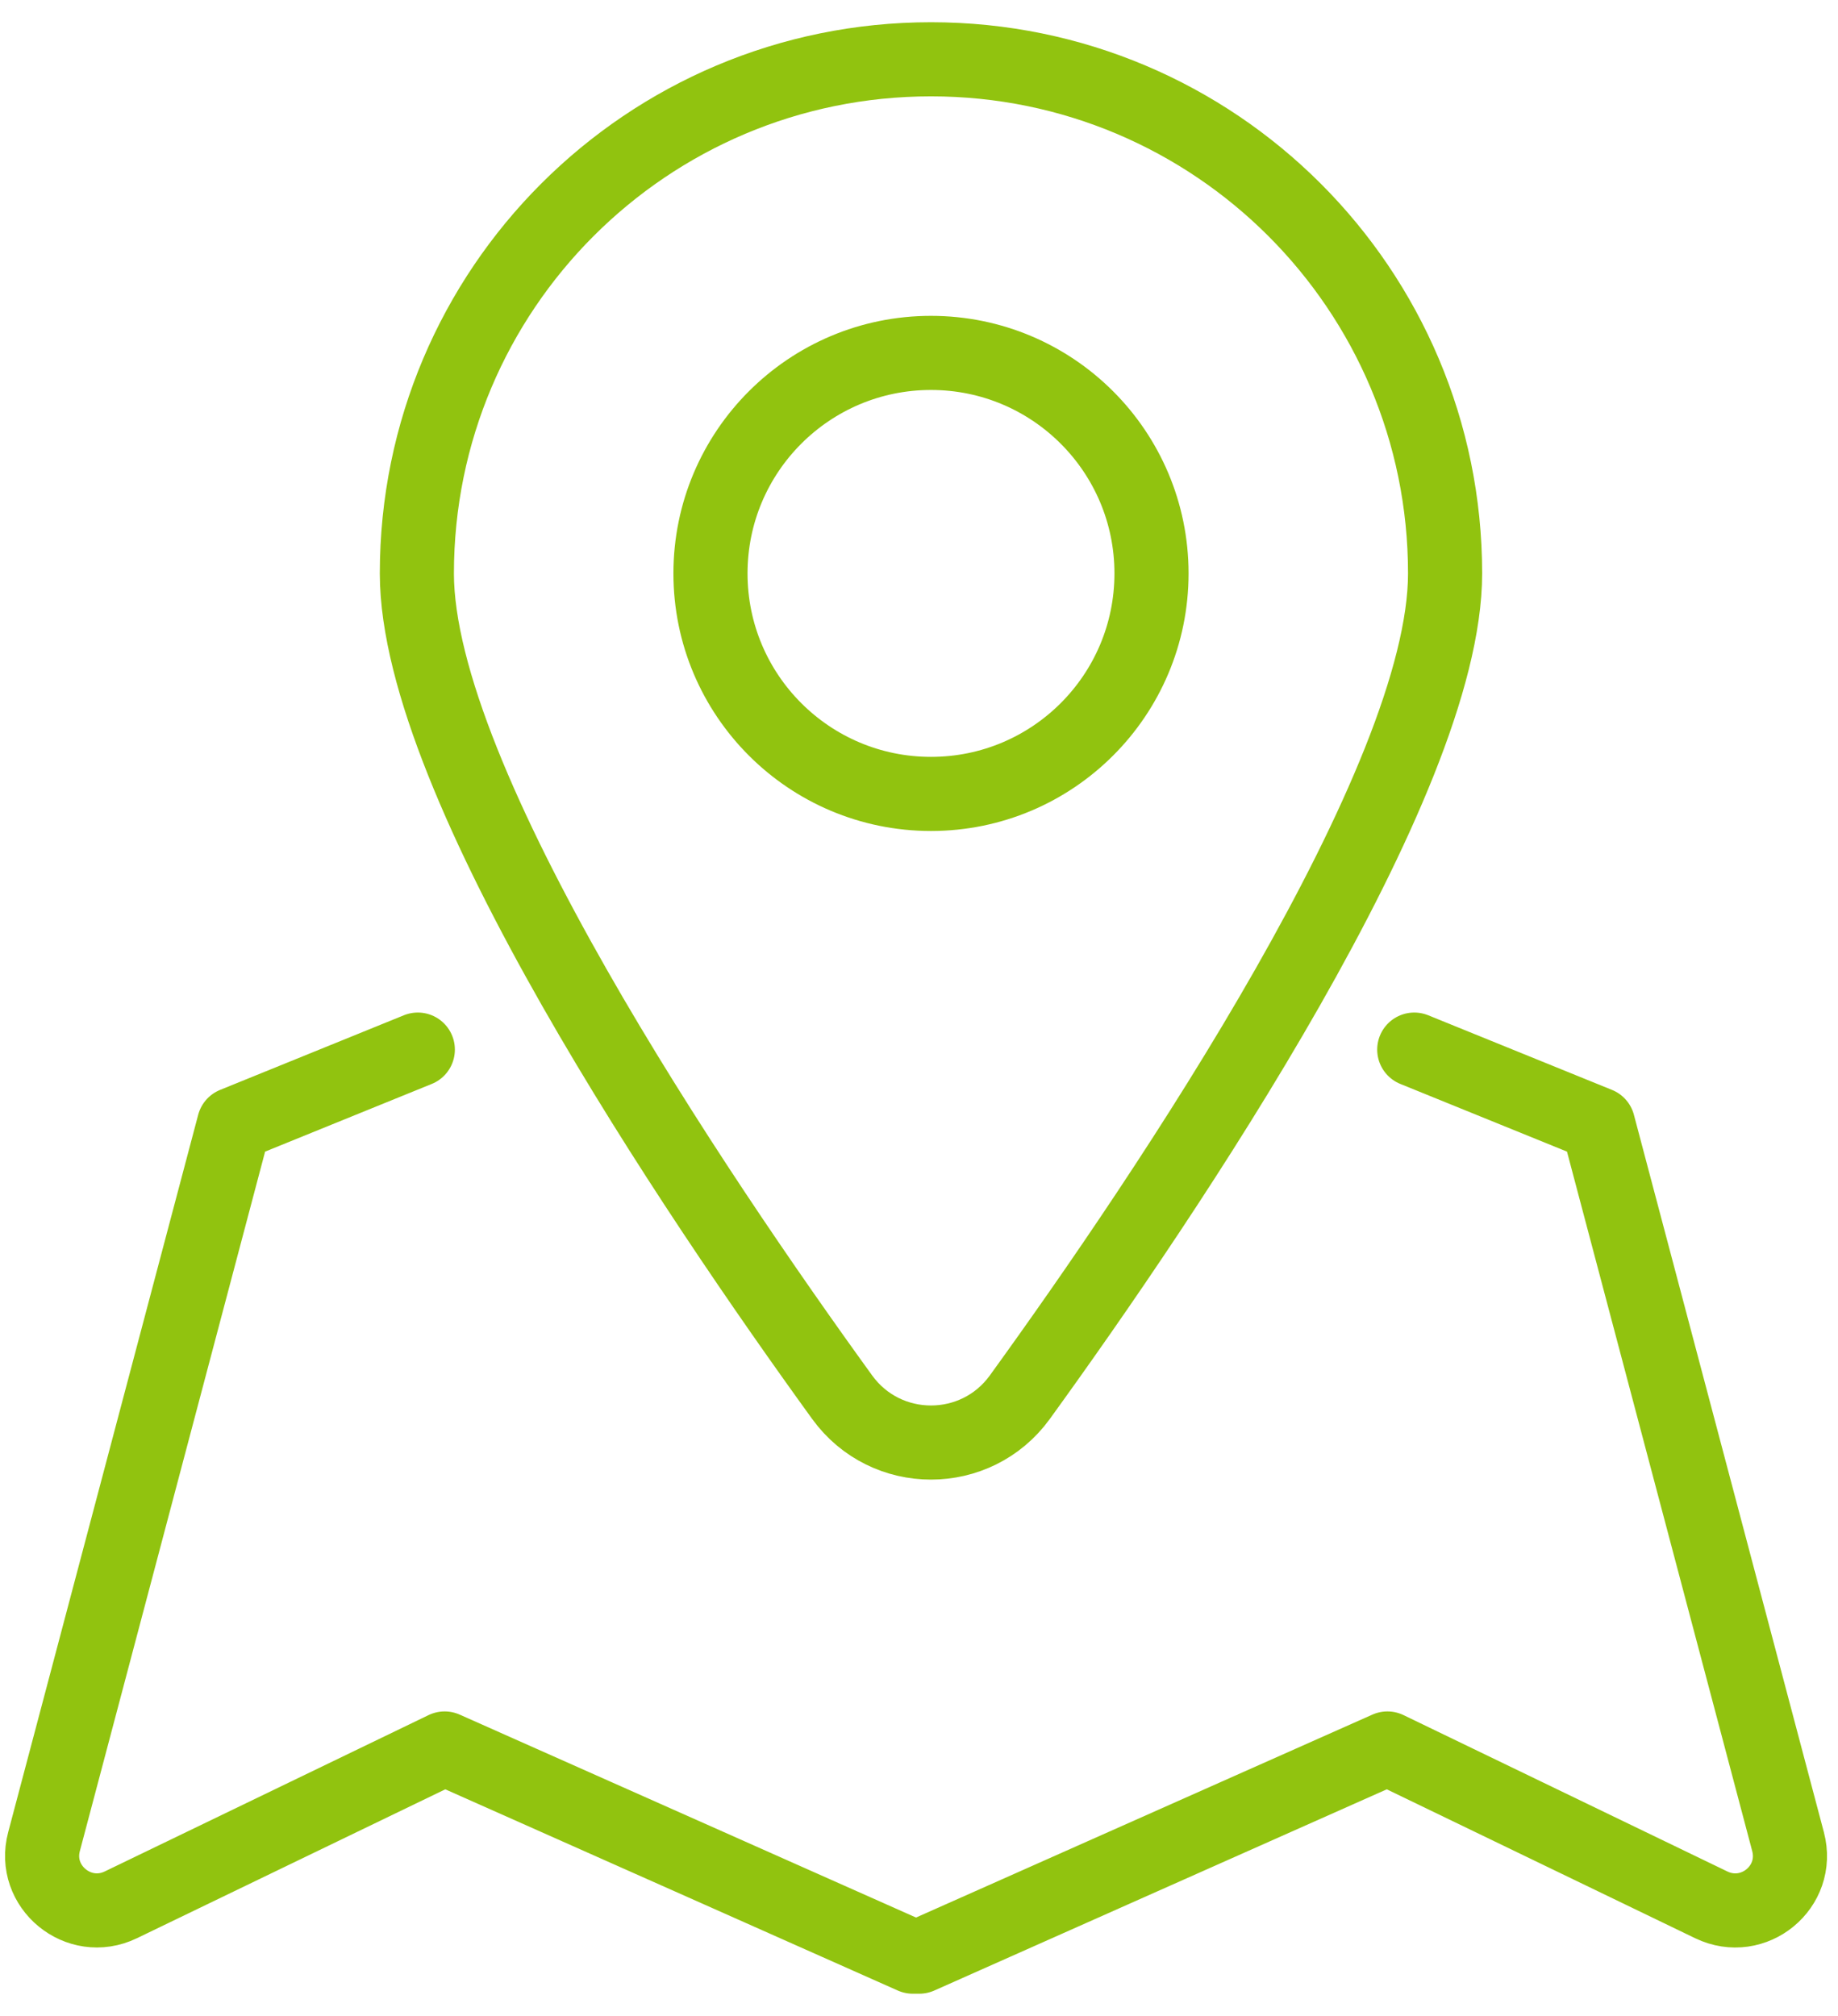
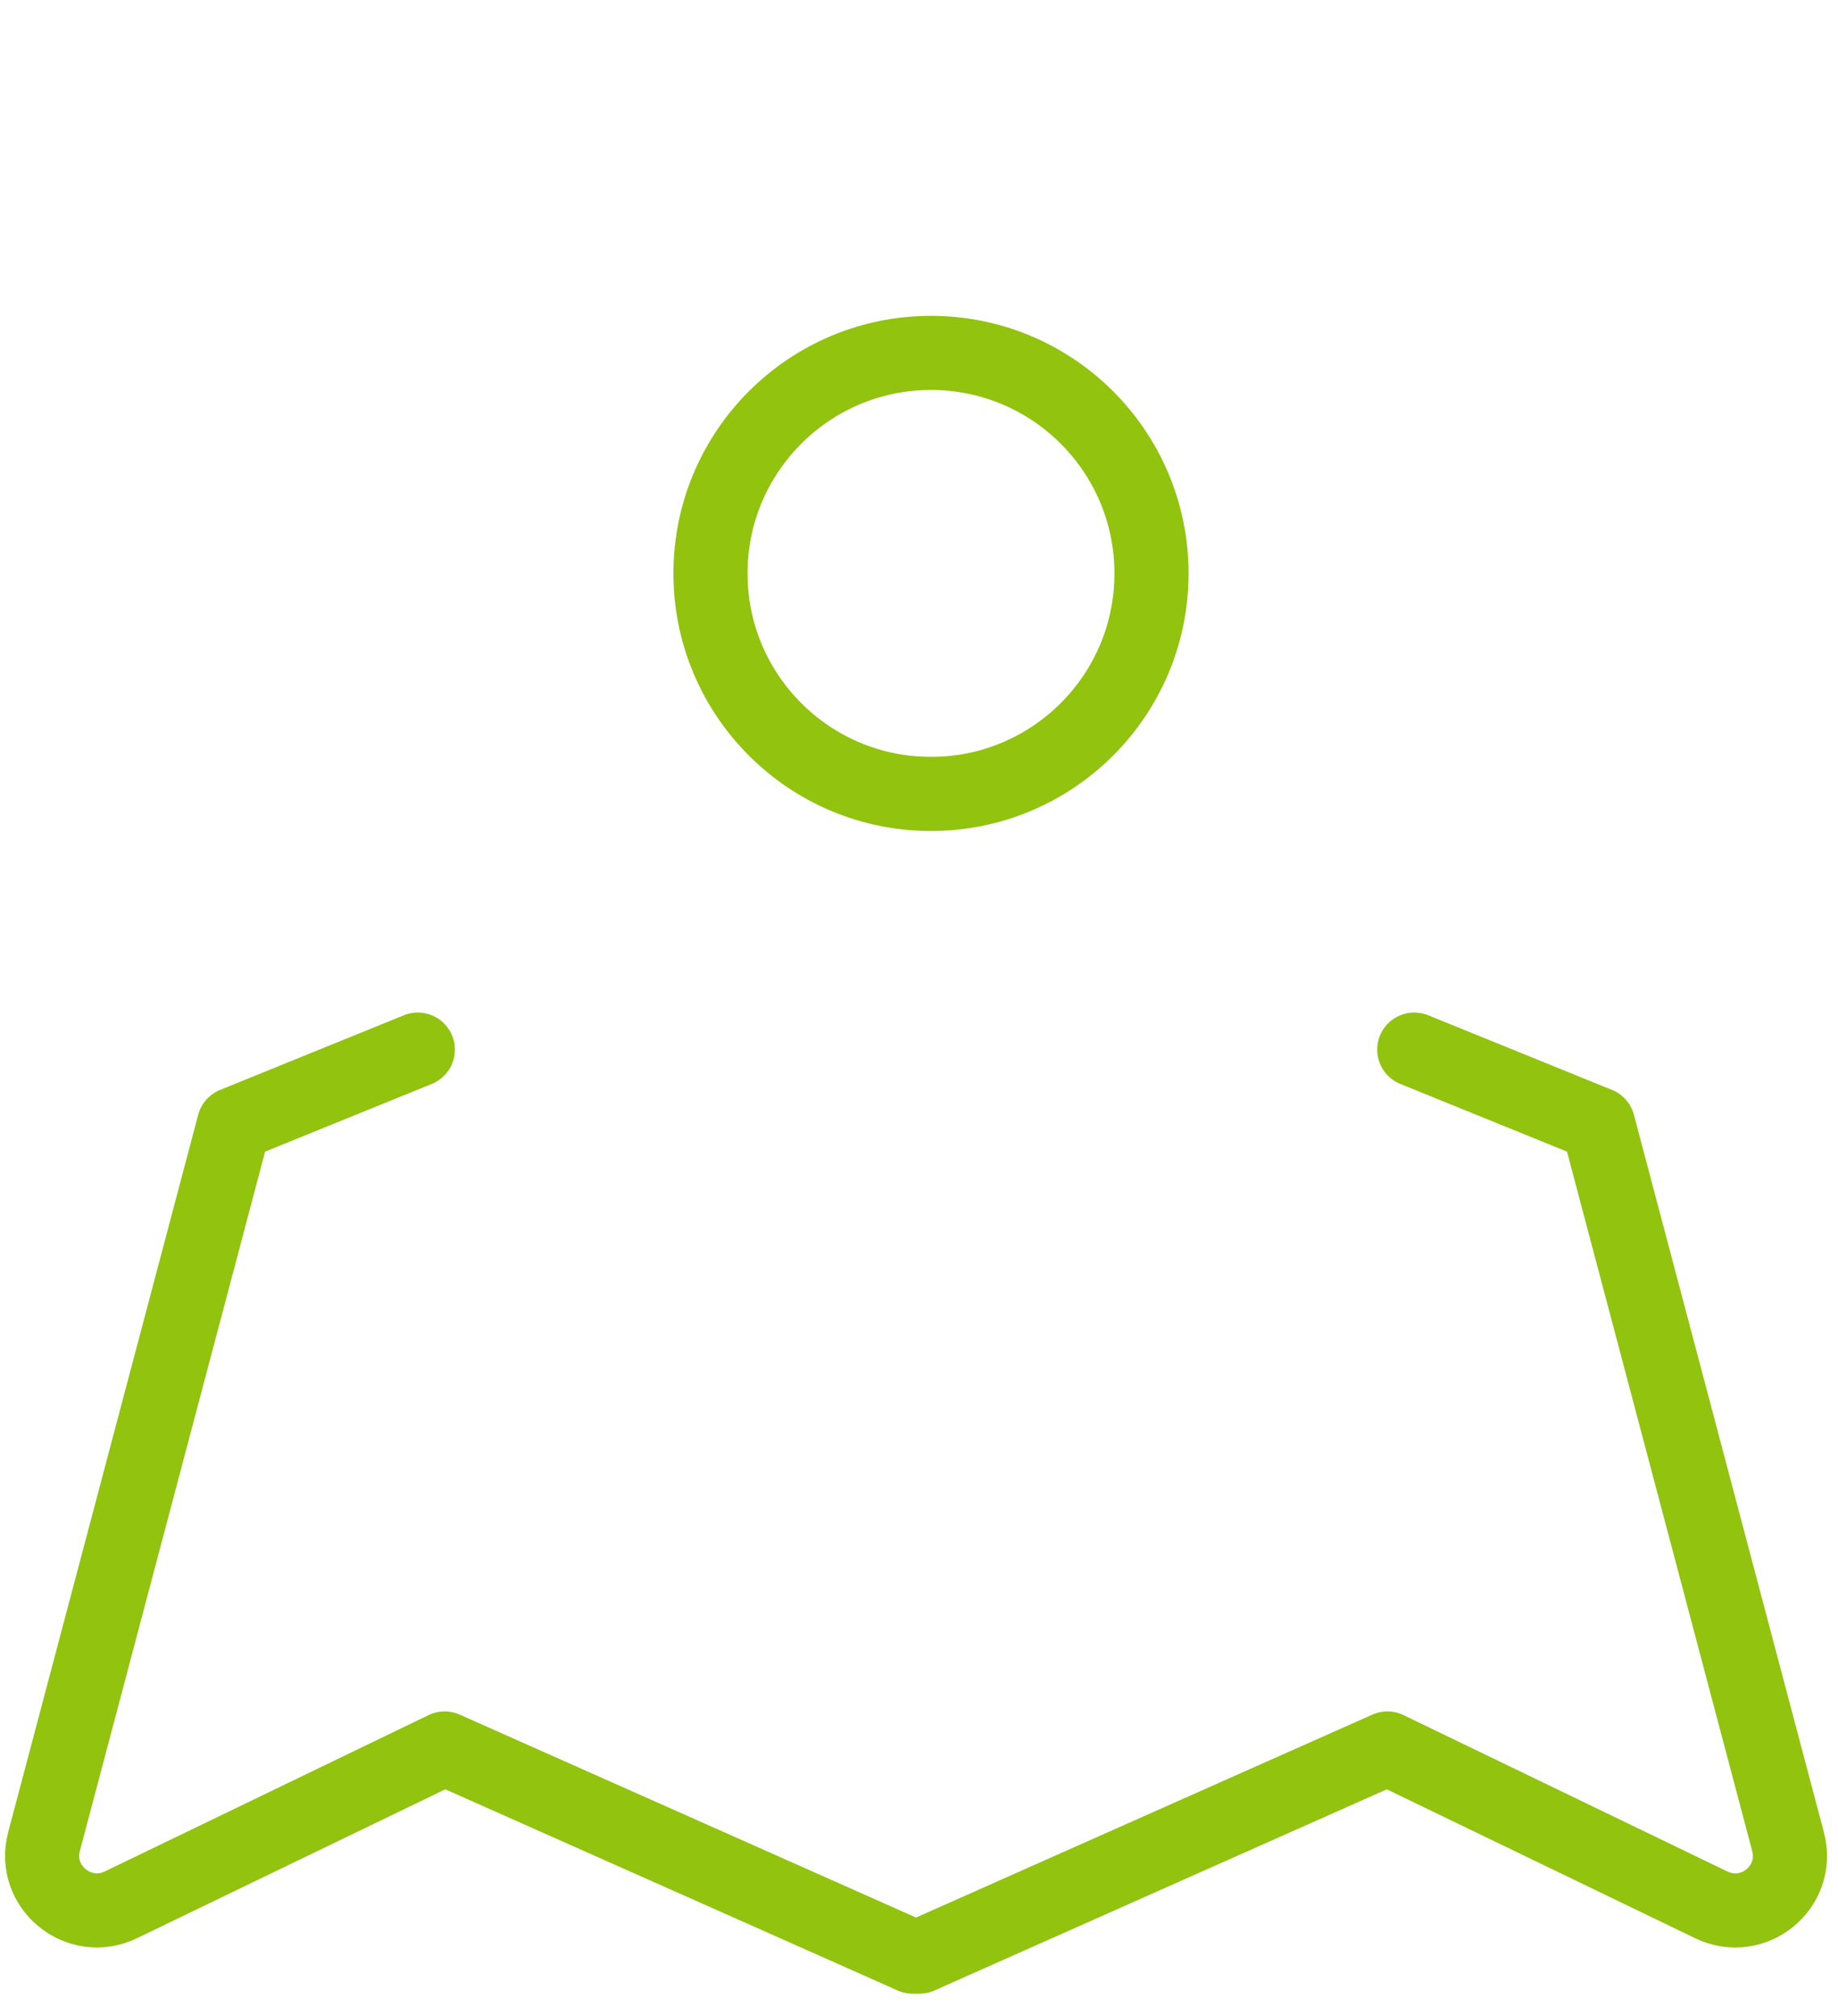
<svg xmlns="http://www.w3.org/2000/svg" width="62" height="68" viewBox="0 0 62 68" fill="none">
  <path d="M47.706 35.404L53.907 37.922L60.315 62.12C60.721 63.649 59.15 64.939 57.724 64.252L46.801 58.978L31.009 66H30.791L14.999 58.978L4.076 64.252C2.651 64.939 1.08 63.639 1.485 62.12L7.894 37.922L14.094 35.404" stroke="#91C30F" stroke-width="2.5" stroke-linecap="round" stroke-linejoin="round" />
  <path d="M31.404 26.78C35.513 26.78 38.843 23.45 38.843 19.342C38.843 15.234 35.513 11.904 31.404 11.904C27.297 11.904 23.966 15.234 23.966 19.342C23.966 23.45 27.297 26.78 31.404 26.78Z" stroke="#91C30F" stroke-width="2.5" stroke-linecap="round" stroke-linejoin="round" />
-   <path d="M48.746 19.342C48.746 26.385 39.363 40.273 34.401 47.129C32.923 49.168 29.886 49.168 28.408 47.129C23.446 40.273 14.062 26.395 14.062 19.342C14.062 9.761 21.823 2 31.404 2C40.986 2 48.746 9.761 48.746 19.342Z" stroke="#91C30F" stroke-width="2.5" stroke-linecap="round" stroke-linejoin="round" />
</svg>